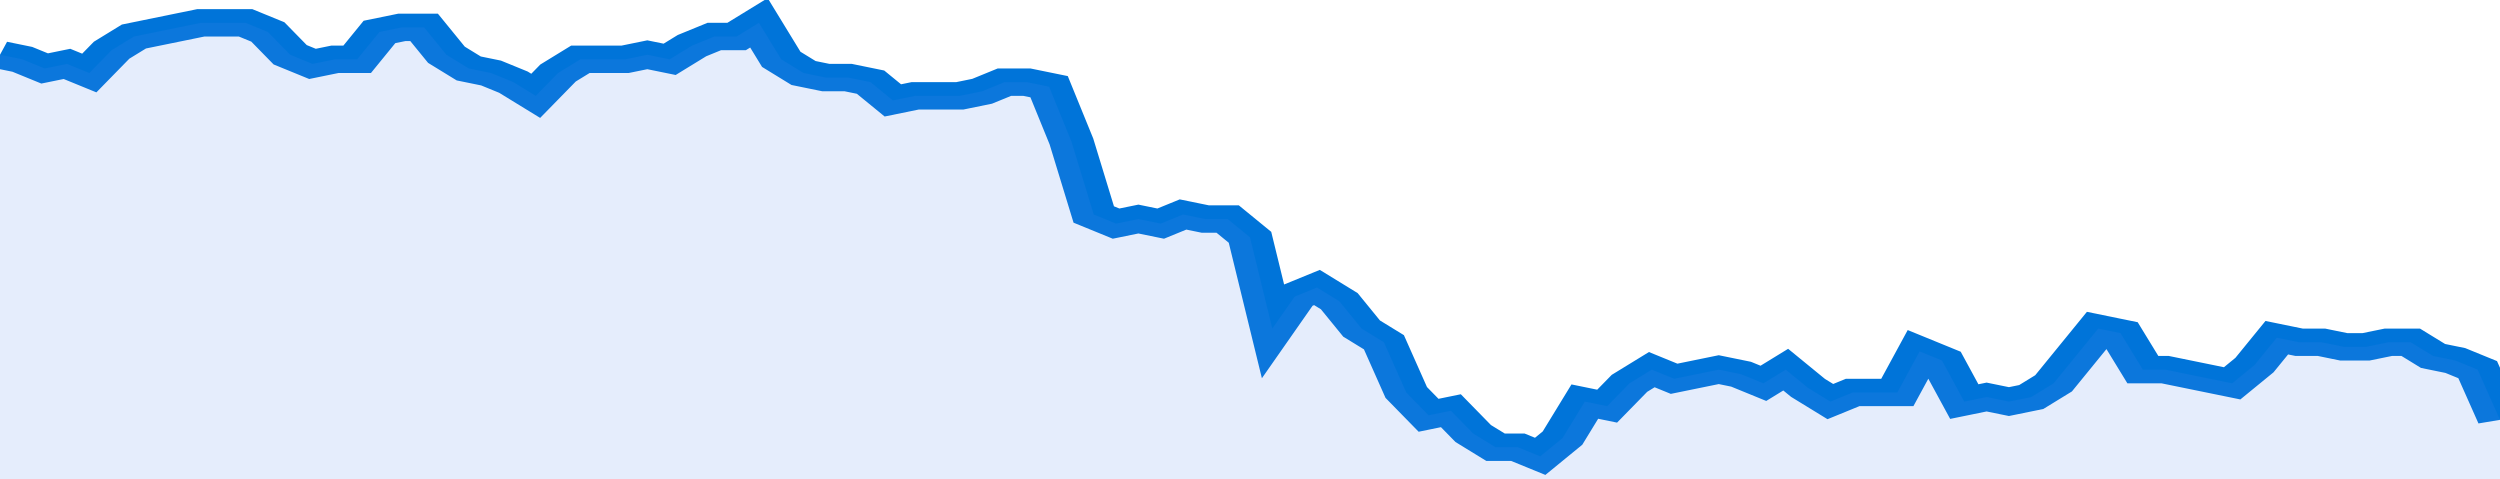
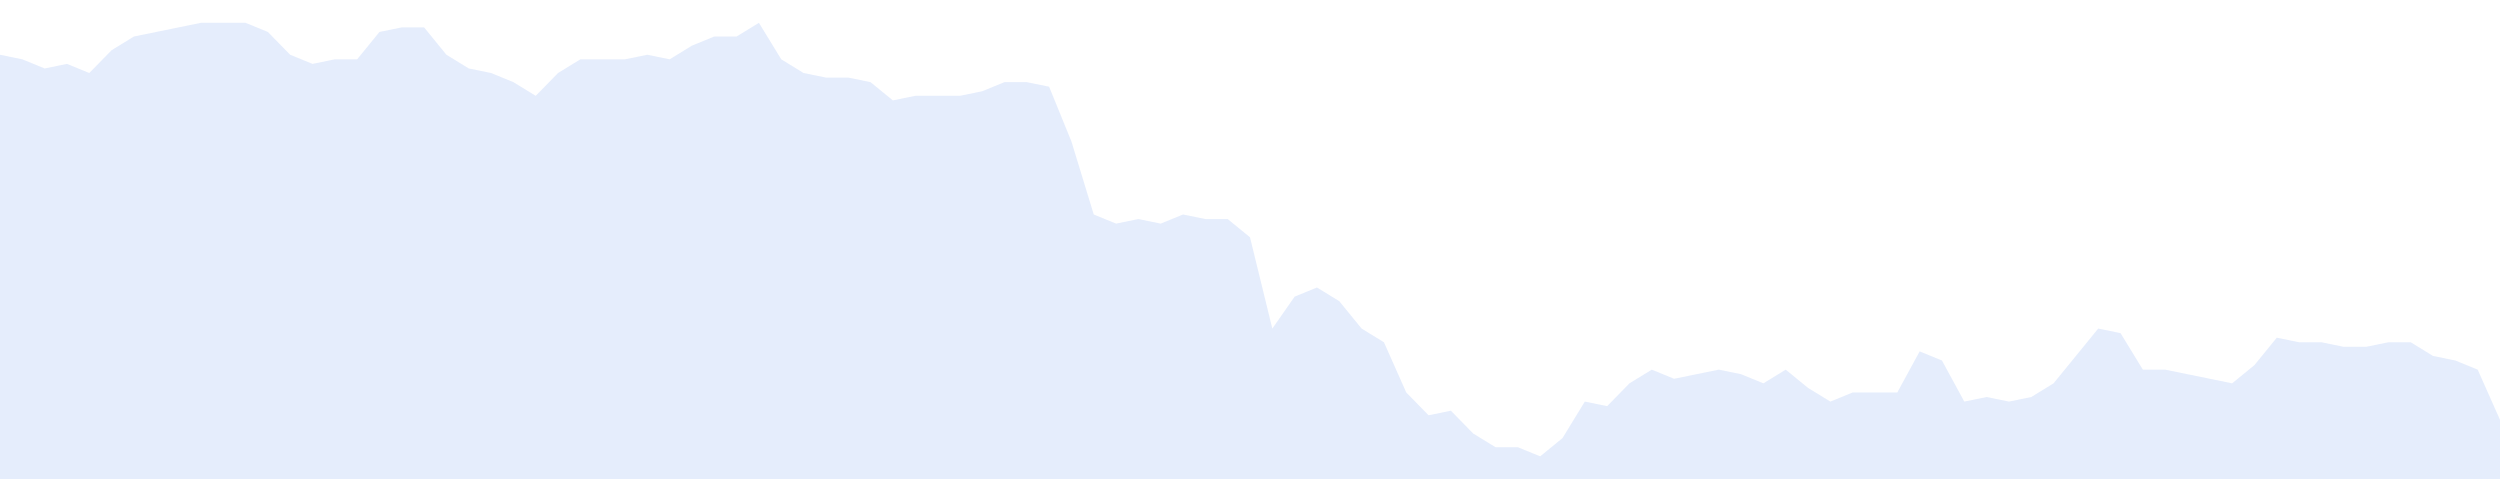
<svg xmlns="http://www.w3.org/2000/svg" viewBox="0 0 336 105" width="120" height="23" preserveAspectRatio="none">
-   <polyline fill="none" stroke="#0074d9" stroke-width="6" points="0, 12 3, 13 6, 15 9, 14 12, 16 15, 11 18, 8 21, 7 24, 6 27, 5 30, 5 33, 5 36, 7 39, 12 42, 14 45, 13 48, 13 51, 7 54, 6 57, 6 60, 12 63, 15 66, 16 69, 18 72, 21 75, 16 78, 13 81, 13 84, 13 87, 12 90, 13 93, 10 96, 8 99, 8 102, 5 105, 13 108, 16 111, 17 114, 17 117, 18 120, 22 123, 21 126, 21 129, 21 132, 20 135, 18 138, 18 141, 19 144, 31 147, 47 150, 49 153, 48 156, 49 159, 47 162, 48 165, 48 168, 52 171, 72 174, 65 177, 63 180, 66 183, 72 186, 75 189, 86 192, 91 195, 90 198, 95 201, 98 204, 98 207, 100 210, 96 213, 88 216, 89 219, 84 222, 81 225, 83 228, 82 231, 81 234, 82 237, 84 240, 81 243, 85 246, 88 249, 86 252, 86 255, 86 258, 77 261, 79 264, 88 267, 87 270, 88 273, 87 276, 84 279, 78 282, 72 285, 73 288, 81 291, 81 294, 82 297, 83 300, 84 303, 80 306, 74 309, 75 312, 75 315, 76 318, 76 321, 75 324, 75 327, 78 330, 79 333, 81 336, 92 336, 92 "> </polyline>
  <polygon fill="#5085ec" opacity="0.15" points="0, 105 0, 12 3, 13 6, 15 9, 14 12, 16 15, 11 18, 8 21, 7 24, 6 27, 5 30, 5 33, 5 36, 7 39, 12 42, 14 45, 13 48, 13 51, 7 54, 6 57, 6 60, 12 63, 15 66, 16 69, 18 72, 21 75, 16 78, 13 81, 13 84, 13 87, 12 90, 13 93, 10 96, 8 99, 8 102, 5 105, 13 108, 16 111, 17 114, 17 117, 18 120, 22 123, 21 126, 21 129, 21 132, 20 135, 18 138, 18 141, 19 144, 31 147, 47 150, 49 153, 48 156, 49 159, 47 162, 48 165, 48 168, 52 171, 72 174, 65 177, 63 180, 66 183, 72 186, 75 189, 86 192, 91 195, 90 198, 95 201, 98 204, 98 207, 100 210, 96 213, 88 216, 89 219, 84 222, 81 225, 83 228, 82 231, 81 234, 82 237, 84 240, 81 243, 85 246, 88 249, 86 252, 86 255, 86 258, 77 261, 79 264, 88 267, 87 270, 88 273, 87 276, 84 279, 78 282, 72 285, 73 288, 81 291, 81 294, 82 297, 83 300, 84 303, 80 306, 74 309, 75 312, 75 315, 76 318, 76 321, 75 324, 75 327, 78 330, 79 333, 81 336, 92 336, 105 " />
</svg>